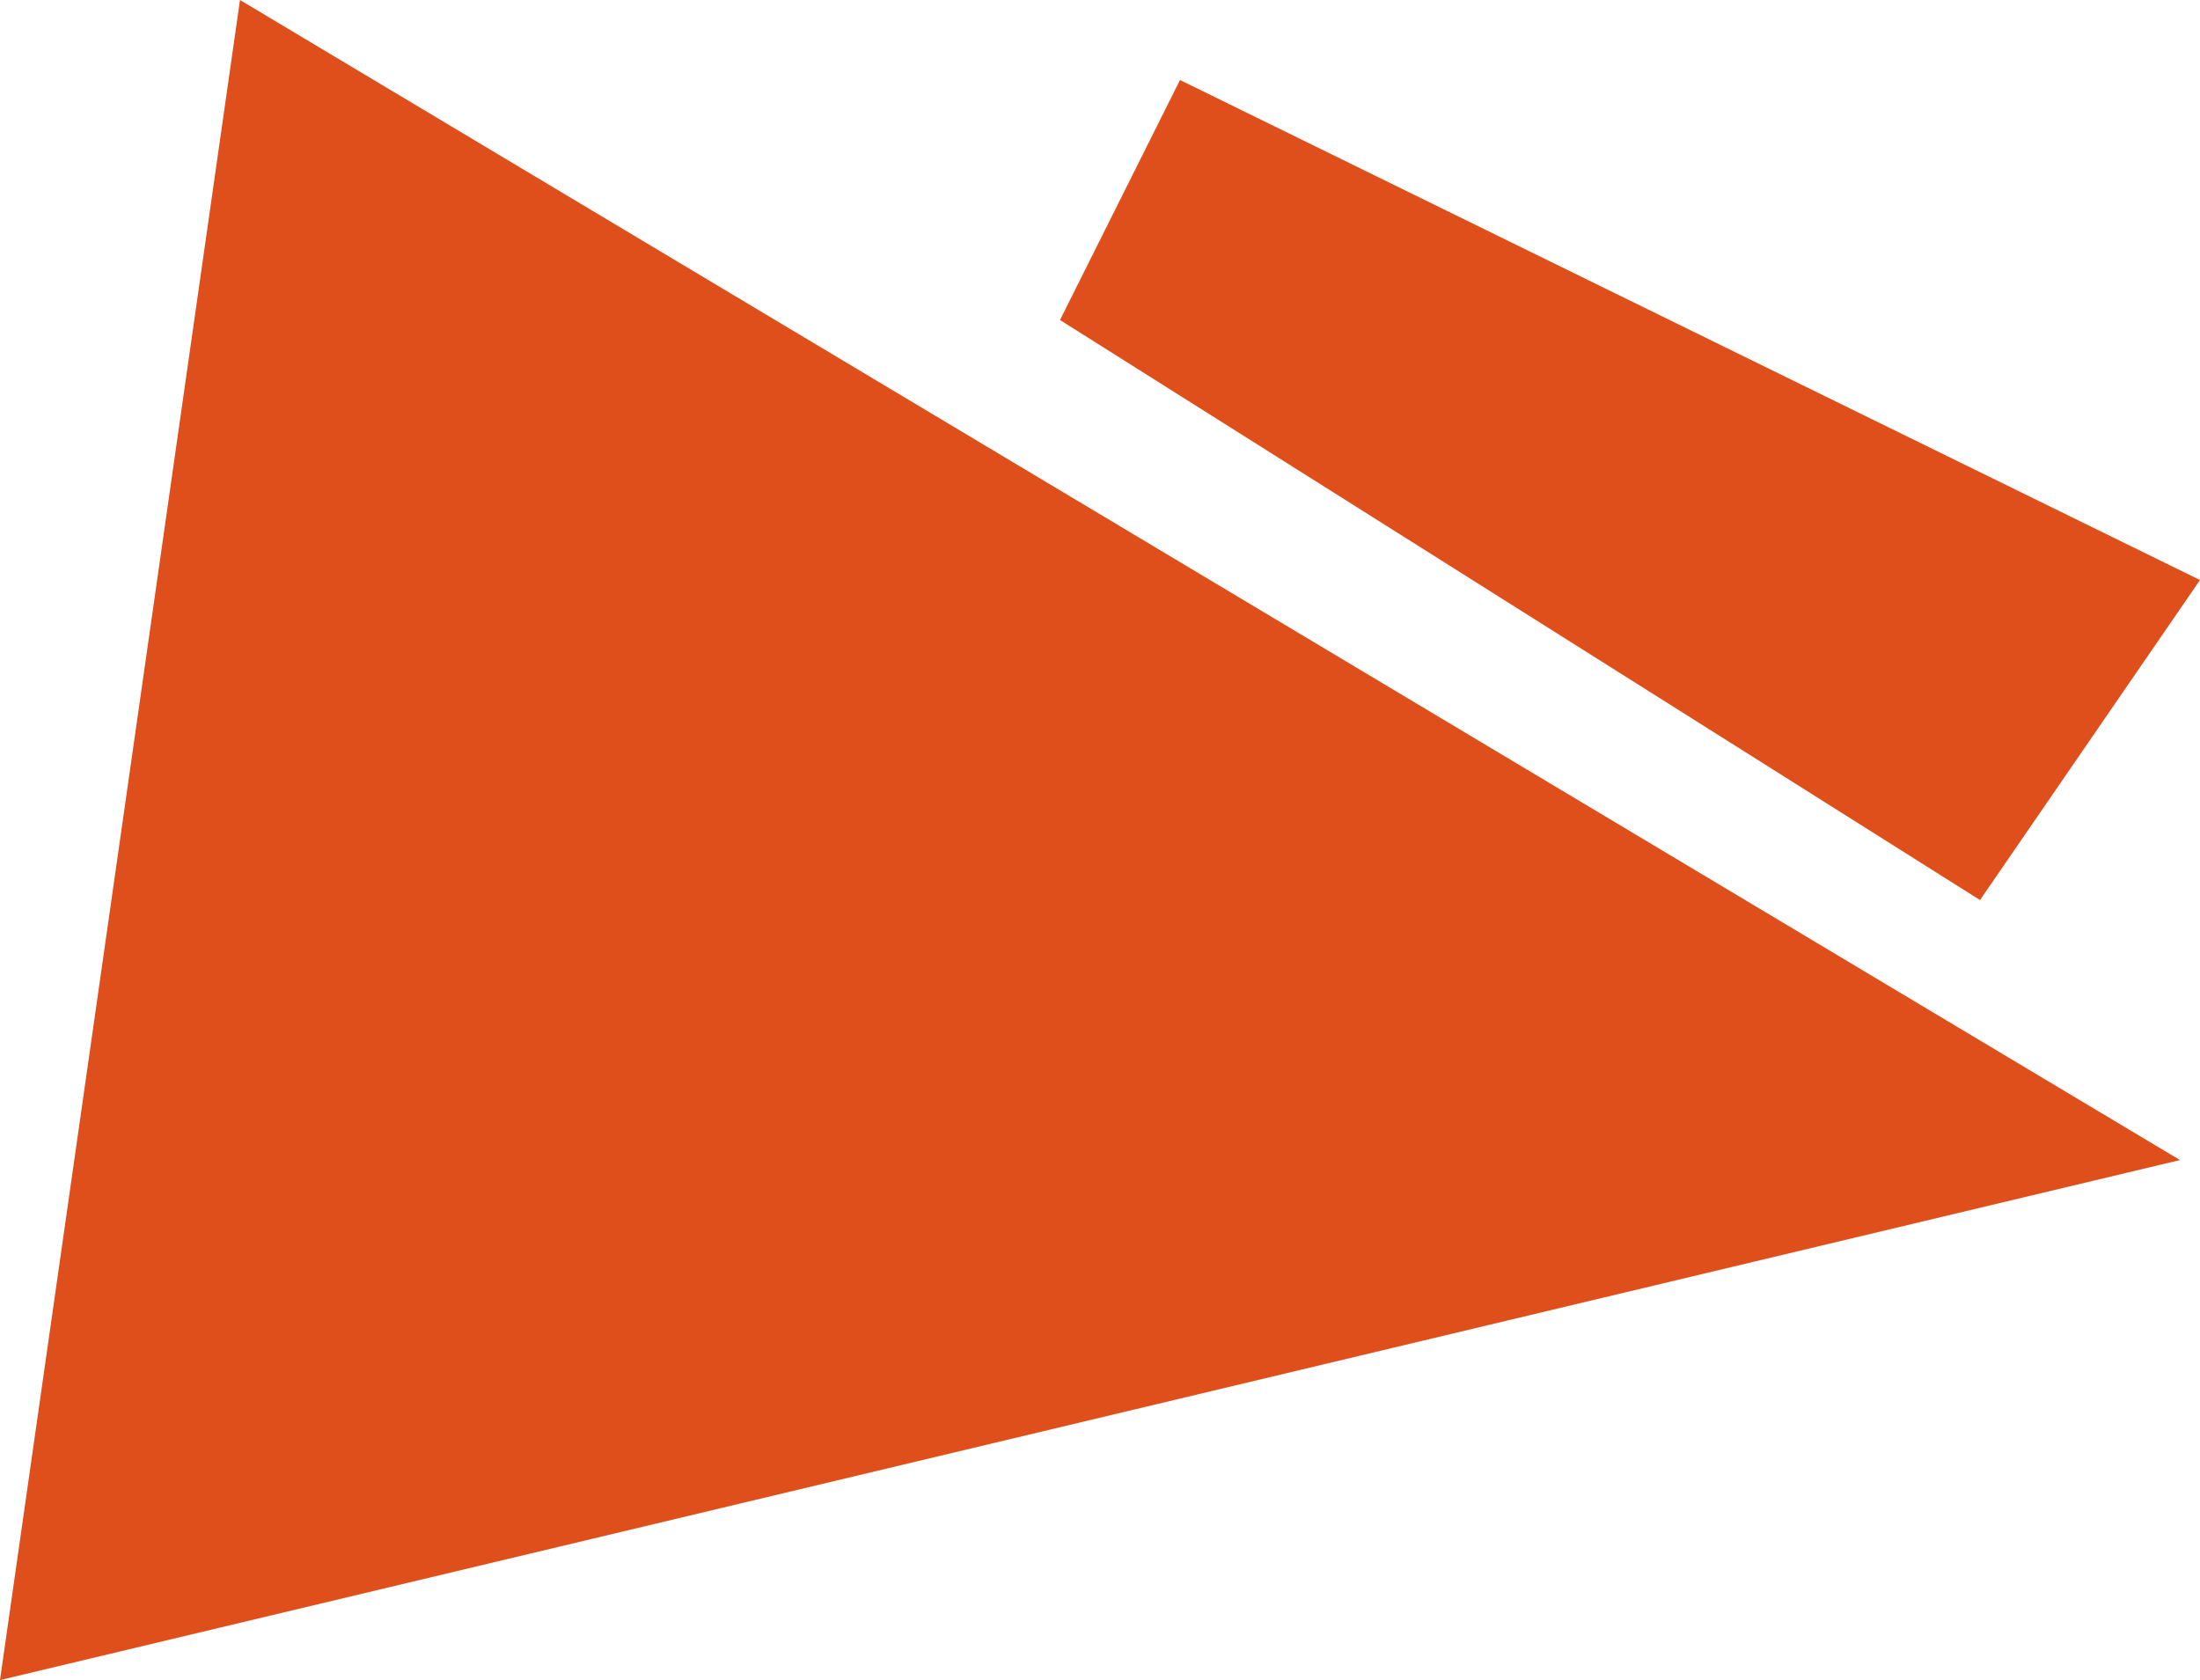
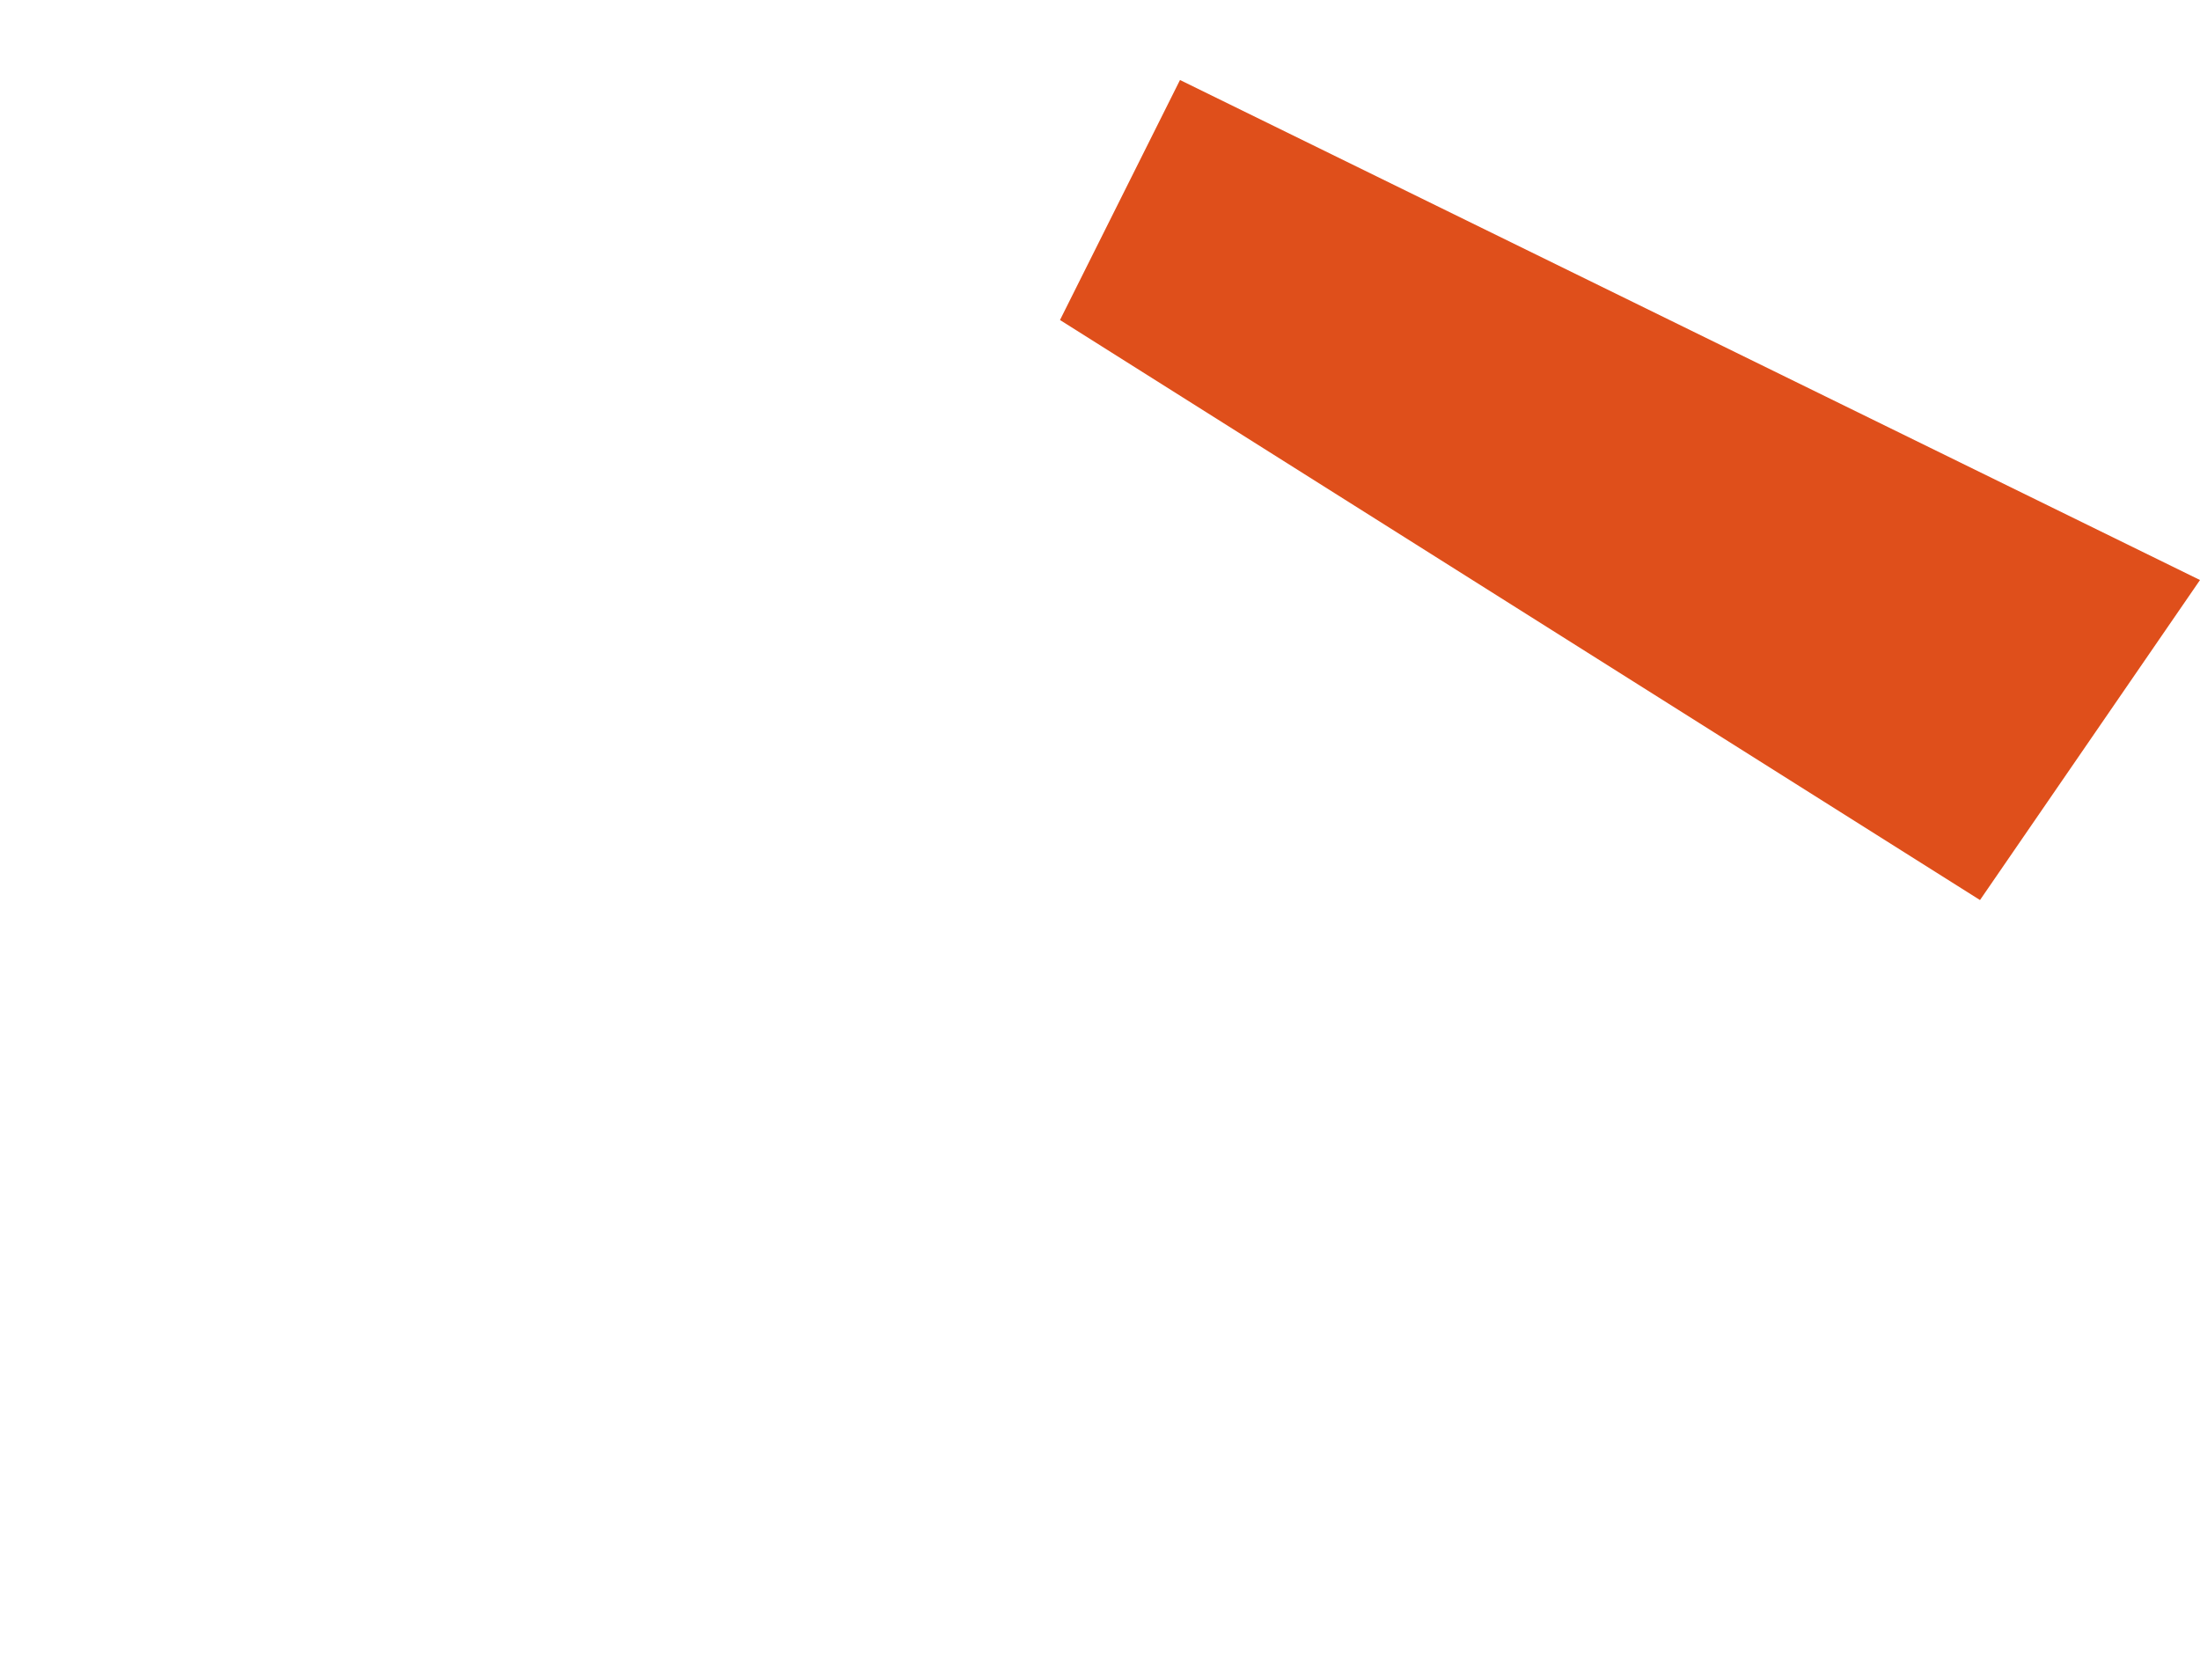
<svg xmlns="http://www.w3.org/2000/svg" width="440" height="336" viewBox="0 0 440 336" fill="none">
-   <path d="M48 0L0 336L436 232L48 0Z" fill="#DF4F1B" />
  <path d="M212 64L236 16L440 116L396 180L212 64Z" fill="#DF4F1B" />
</svg>